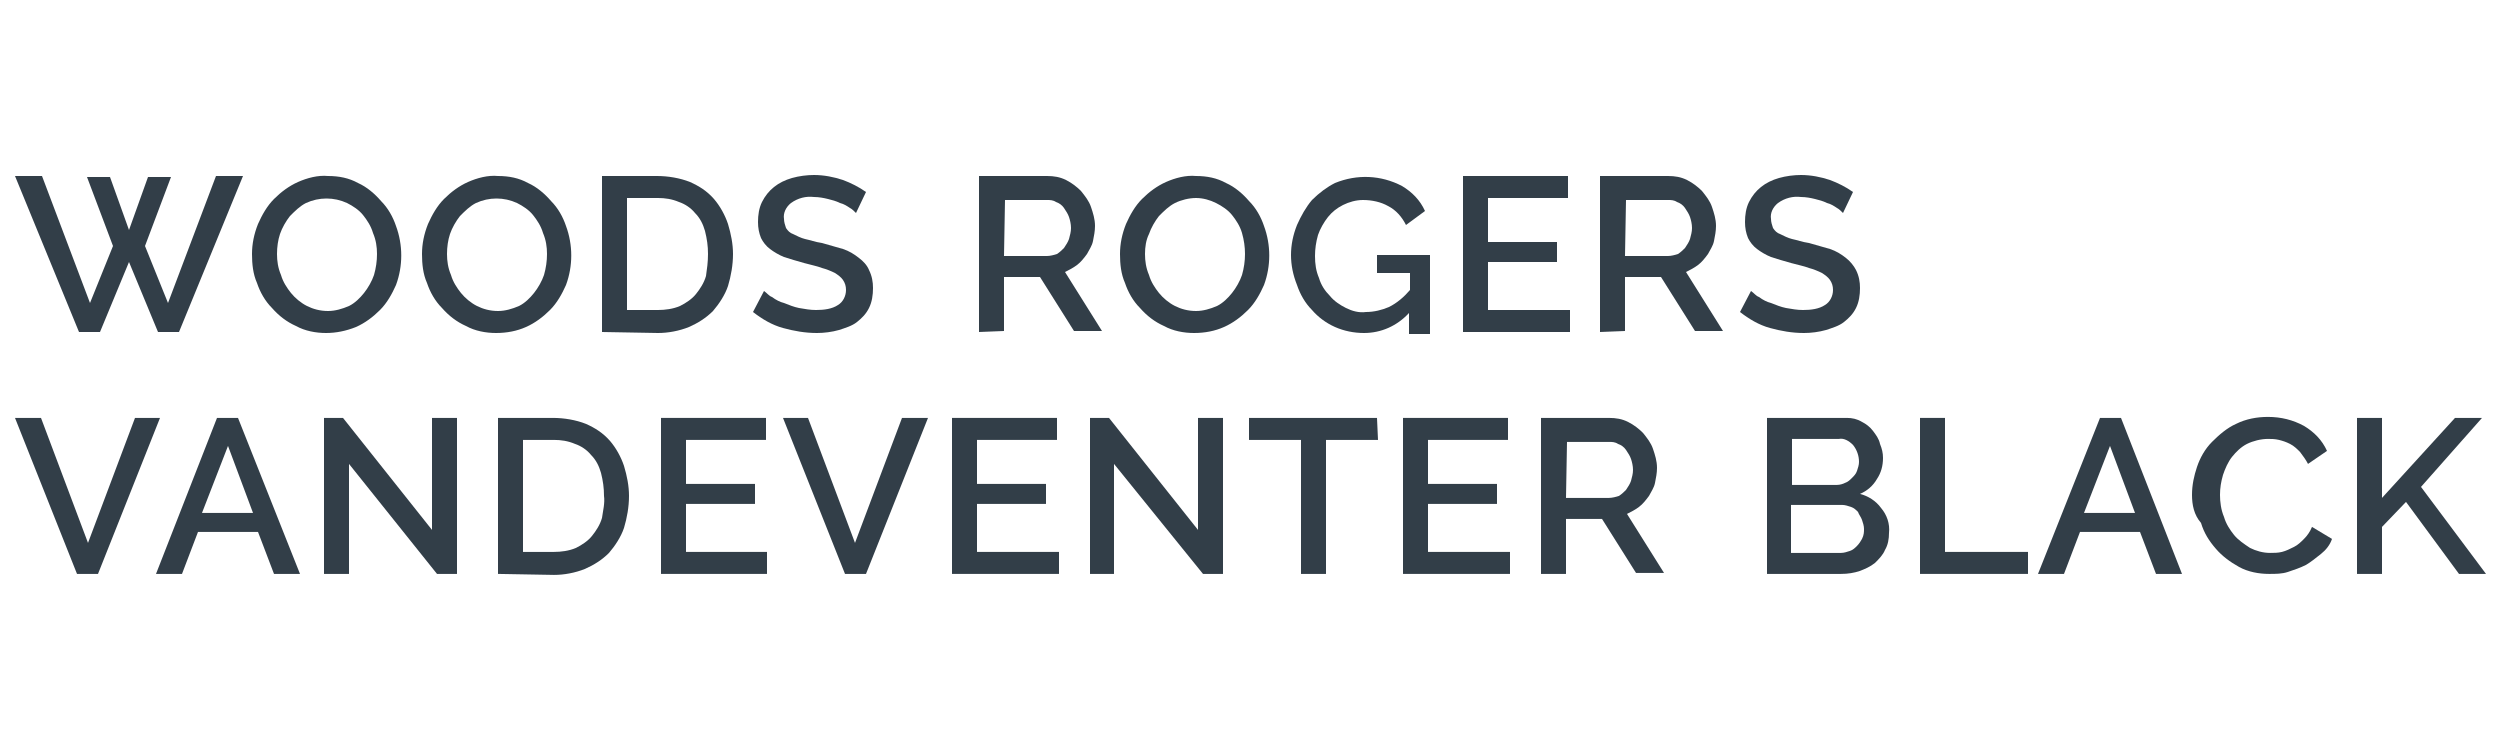
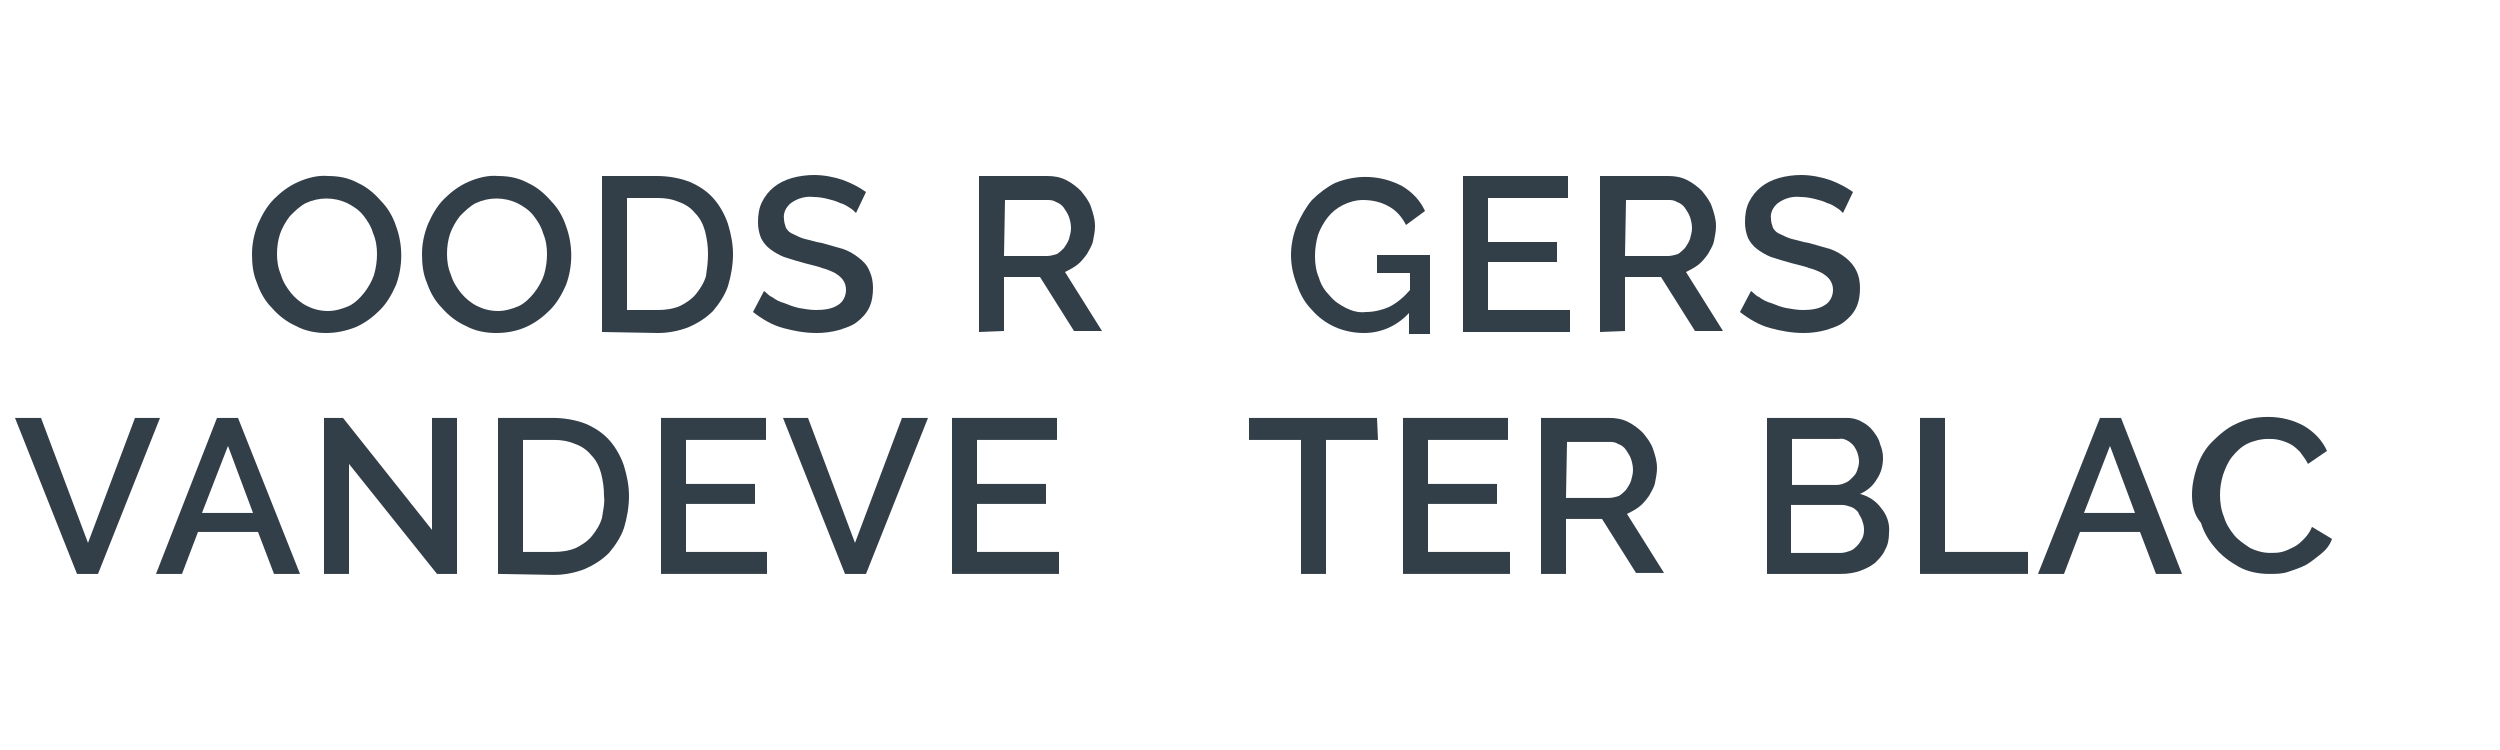
<svg xmlns="http://www.w3.org/2000/svg" version="1.1" id="Layer_1" x="0px" y="0px" width="250px" height="75px" viewBox="0 0 250 75" style="enable-background:new 0 0 250 75;" xml:space="preserve">
  <style type="text/css">
	.st0{fill:#323E48;}
</style>
  <g id="WRVB_Logo" transform="translate(-11.45 -11.741)">
    <g id="Group_47" transform="translate(11.45 39.132)">
      <path id="Path_256" class="st0" d="M4.1,14.4l4.7,12.5l4.7-12.5H16L9.8,30H7.7L1.5,14.4H4.1z" />
      <path id="Path_257" class="st0" d="M21.7,14.4h2.1L30,30h-2.6l-1.6-4.2h-6L18.2,30h-2.6L21.7,14.4z M25.3,23.9l-2.5-6.7l-2.6,6.7    H25.3z" />
      <path id="Path_258" class="st0" d="M34.9,19v11h-2.5V14.4h1.9l8.9,11.2V14.4h2.5V30h-2L34.9,19z" />
      <path id="Path_259" class="st0" d="M49.8,30V14.4h5.5c1.1,0,2.3,0.2,3.3,0.6c0.9,0.4,1.7,0.9,2.4,1.7c0.6,0.7,1.1,1.6,1.4,2.5    c0.3,1,0.5,2,0.5,3c0,1.1-0.2,2.2-0.5,3.2c-0.3,0.9-0.9,1.8-1.5,2.5c-0.7,0.7-1.5,1.2-2.4,1.6c-1,0.4-2.1,0.6-3.1,0.6L49.8,30z     M60.4,22.2c0-0.8-0.1-1.5-0.3-2.3c-0.2-0.7-0.5-1.3-1-1.8c-0.4-0.5-1-0.9-1.6-1.1c-0.7-0.3-1.4-0.4-2.1-0.4h-3.1v11.2h3.1    c0.7,0,1.5-0.1,2.2-0.4c0.6-0.3,1.2-0.7,1.6-1.2c0.4-0.5,0.8-1.1,1-1.8C60.3,23.7,60.5,22.9,60.4,22.2z" />
      <path id="Path_260" class="st0" d="M76.7,27.8V30H66.1V14.4h10.5v2.2h-8V21h6.9v2h-6.9v4.8L76.7,27.8z" />
      <path id="Path_261" class="st0" d="M80.8,14.4l4.7,12.5l4.7-12.5h2.6L86.6,30h-2.1l-6.2-15.6H80.8z" />
      <path id="Path_262" class="st0" d="M105.9,27.8V30H95.2V14.4h10.5v2.2h-8V21h6.9v2h-6.9v4.8L105.9,27.8z" />
-       <path id="Path_263" class="st0" d="M111.4,19v11H109V14.4h1.9l8.9,11.2V14.4h2.5V30h-2L111.4,19z" />
      <path id="Path_264" class="st0" d="M137.8,16.6h-5.2V30h-2.5V16.6h-5.2v-2.2h12.8L137.8,16.6z" />
      <path id="Path_265" class="st0" d="M151,27.8V30h-10.7V14.4h10.5v2.2h-8V21h6.9v2h-6.9v4.8L151,27.8z" />
      <path id="Path_266" class="st0" d="M154.1,30V14.4h6.8c0.7,0,1.3,0.1,1.9,0.4c0.6,0.3,1.1,0.7,1.5,1.1c0.4,0.5,0.8,1,1,1.6    c0.2,0.6,0.4,1.2,0.4,1.9c0,0.5-0.1,1-0.2,1.5c-0.1,0.5-0.4,0.9-0.6,1.3c-0.3,0.4-0.6,0.8-1,1.1c-0.4,0.3-0.8,0.5-1.2,0.7l3.7,5.9    h-2.8l-3.4-5.4h-3.6V30L154.1,30z M156.6,22.4h4.3c0.3,0,0.7-0.1,1-0.2c0.3-0.2,0.5-0.4,0.7-0.6c0.2-0.3,0.4-0.6,0.5-0.9    c0.1-0.4,0.2-0.7,0.2-1.1c0-0.4-0.1-0.8-0.2-1.1c-0.1-0.3-0.3-0.6-0.5-0.9c-0.2-0.3-0.5-0.5-0.8-0.6c-0.3-0.2-0.6-0.2-0.9-0.2    h-4.2L156.6,22.4z" />
      <path id="Path_267" class="st0" d="M188.9,25.9c0,0.6-0.1,1.2-0.4,1.7c-0.2,0.5-0.6,0.9-1,1.3c-0.5,0.4-1,0.6-1.5,0.8    c-0.6,0.2-1.2,0.3-1.9,0.3h-7.4V14.4h8c0.5,0,1,0.1,1.5,0.4c0.4,0.2,0.8,0.5,1.1,0.9c0.3,0.4,0.6,0.8,0.7,1.3    c0.2,0.5,0.3,0.9,0.3,1.4c0,0.8-0.2,1.5-0.6,2.1c-0.4,0.7-1,1.2-1.7,1.5c0.8,0.2,1.6,0.7,2.1,1.4C188.7,24.1,189,25,188.9,25.9z     M179.2,16.5v4.6h4.5c0.3,0,0.6-0.1,0.8-0.2c0.3-0.1,0.5-0.3,0.7-0.5c0.2-0.2,0.4-0.4,0.5-0.7c0.1-0.3,0.2-0.6,0.2-0.9    c0-0.6-0.2-1.2-0.6-1.7c-0.4-0.4-0.9-0.7-1.4-0.6L179.2,16.5z M186.4,25.5c0-0.3-0.1-0.6-0.2-0.9c-0.1-0.3-0.3-0.5-0.4-0.8    c-0.2-0.2-0.4-0.4-0.7-0.5c-0.3-0.1-0.6-0.2-0.9-0.2h-5.1v4.8h5c0.3,0,0.6-0.1,0.9-0.2c0.3-0.1,0.5-0.3,0.7-0.5    c0.2-0.2,0.4-0.5,0.5-0.7C186.4,26.1,186.4,25.8,186.4,25.5L186.4,25.5z" />
      <path id="Path_268" class="st0" d="M192,29.9V14.4h2.5v13.4h8.3v2.2H192z" />
      <path id="Path_269" class="st0" d="M210,14.4h2.1l6.1,15.6h-2.6l-1.6-4.2h-6l-1.6,4.2h-2.6L210,14.4z M213.5,23.9l-2.5-6.7    l-2.6,6.7L213.5,23.9z" />
      <path id="Path_270" class="st0" d="M219.2,22.1c0-1,0.2-1.9,0.5-2.8c0.3-0.9,0.8-1.8,1.5-2.5c0.7-0.7,1.5-1.4,2.4-1.8    c1-0.5,2.1-0.7,3.2-0.7c1.3,0,2.5,0.3,3.6,0.9c1,0.6,1.8,1.4,2.3,2.5l-1.9,1.3c-0.2-0.4-0.5-0.8-0.8-1.2c-0.3-0.3-0.6-0.6-1-0.8    c-0.4-0.2-0.7-0.3-1.1-0.4c-0.4-0.1-0.8-0.1-1.1-0.1c-0.7,0-1.5,0.2-2.1,0.5c-0.6,0.3-1.1,0.8-1.5,1.3c-0.4,0.5-0.7,1.2-0.9,1.8    c-0.2,0.7-0.3,1.3-0.3,2c0,0.7,0.1,1.5,0.4,2.2c0.2,0.7,0.6,1.3,1,1.8c0.4,0.5,1,0.9,1.6,1.3c0.6,0.3,1.3,0.5,2,0.5    c0.4,0,0.8,0,1.2-0.1c0.4-0.1,0.8-0.3,1.2-0.5c0.4-0.2,0.7-0.5,1-0.8c0.3-0.3,0.6-0.7,0.8-1.2l2,1.2c-0.2,0.6-0.6,1.1-1.1,1.5    c-0.5,0.4-1,0.8-1.5,1.1c-0.6,0.3-1.2,0.5-1.8,0.7c-0.6,0.2-1.2,0.2-1.9,0.2c-1,0-2.1-0.2-3-0.7c-0.9-0.5-1.7-1.1-2.3-1.8    c-0.7-0.8-1.2-1.6-1.5-2.6C219.4,24.1,219.2,23.1,219.2,22.1z" />
-       <path id="Path_271" class="st0" d="M235.7,29.9V14.4h2.5v8l7.3-8h2.7l-6.1,6.9l6.5,8.7h-2.7l-5.3-7.2l-2.4,2.5v4.7H235.7z" />
    </g>
    <g id="Group_48" transform="translate(11.45 11.741)">
-       <path id="Path_272" class="st0" d="M8.7,17.7H11l1.9,5.3l1.9-5.3h2.3l-2.6,6.9l2.3,5.7l4.8-12.7h2.7l-6.4,15.6h-2.1l-2.9-7l-2.9,7    H7.9L1.5,17.6h2.7L9,30.3l2.3-5.7L8.7,17.7z" />
      <path id="Path_273" class="st0" d="M32.6,33.3c-1,0-2.1-0.2-3-0.7c-0.9-0.4-1.7-1-2.4-1.8c-0.7-0.7-1.2-1.6-1.5-2.5    c-0.4-0.9-0.5-1.9-0.5-2.9c0-1,0.2-2,0.6-3c0.4-0.9,0.9-1.8,1.6-2.5c0.7-0.7,1.5-1.3,2.4-1.7c0.9-0.4,2-0.7,3-0.6    c1.1,0,2.1,0.2,3,0.7c0.9,0.4,1.7,1.1,2.3,1.8c0.7,0.7,1.2,1.6,1.5,2.5c0.7,1.9,0.7,4,0,5.9c-0.4,0.9-0.9,1.8-1.6,2.5    c-0.7,0.7-1.5,1.3-2.4,1.7C34.6,33.1,33.6,33.3,32.6,33.3z M27.7,25.4c0,0.7,0.1,1.4,0.4,2.1c0.2,0.7,0.6,1.3,1,1.8    c0.4,0.5,1,1,1.6,1.3c0.6,0.3,1.3,0.5,2.1,0.5c0.7,0,1.4-0.2,2.1-0.5c0.6-0.3,1.1-0.8,1.5-1.3c0.4-0.5,0.8-1.2,1-1.8    c0.2-0.7,0.3-1.4,0.3-2.1c0-0.7-0.1-1.4-0.4-2.1c-0.2-0.7-0.6-1.3-1-1.8c-0.4-0.5-1-0.9-1.6-1.2c-1.3-0.6-2.8-0.6-4.1,0    c-0.6,0.3-1.1,0.8-1.6,1.3c-0.4,0.5-0.8,1.2-1,1.8C27.8,24,27.7,24.7,27.7,25.4z" />
      <path id="Path_274" class="st0" d="M49.6,33.3c-1,0-2.1-0.2-3-0.7c-0.9-0.4-1.7-1-2.4-1.8c-0.7-0.7-1.2-1.6-1.5-2.5    c-0.4-0.9-0.5-1.9-0.5-2.9c0-1,0.2-2,0.6-3c0.4-0.9,0.9-1.8,1.6-2.5c0.7-0.7,1.5-1.3,2.4-1.7c0.9-0.4,2-0.7,3-0.6    c1.1,0,2.1,0.2,3,0.7c0.9,0.4,1.7,1.1,2.3,1.8c0.7,0.7,1.2,1.6,1.5,2.5c0.7,1.9,0.7,4,0,5.9c-0.4,0.9-0.9,1.8-1.6,2.5    c-0.7,0.7-1.5,1.3-2.4,1.7C51.7,33.1,50.7,33.3,49.6,33.3z M44.7,25.4c0,0.7,0.1,1.4,0.4,2.1c0.2,0.7,0.6,1.3,1,1.8    c0.4,0.5,1,1,1.6,1.3c0.6,0.3,1.3,0.5,2.1,0.5c0.7,0,1.4-0.2,2.1-0.5c0.6-0.3,1.1-0.8,1.5-1.3c0.4-0.5,0.8-1.2,1-1.8    c0.2-0.7,0.3-1.4,0.3-2.1c0-0.7-0.1-1.4-0.4-2.1c-0.2-0.7-0.6-1.3-1-1.8c-0.4-0.5-1-0.9-1.6-1.2c-1.3-0.6-2.8-0.6-4.1,0    c-0.6,0.3-1.1,0.8-1.6,1.3c-0.4,0.5-0.8,1.2-1,1.8C44.8,24,44.7,24.7,44.7,25.4z" />
      <path id="Path_275" class="st0" d="M60.2,33.2V17.6h5.5c1.1,0,2.3,0.2,3.3,0.6c0.9,0.4,1.7,0.9,2.4,1.7c0.6,0.7,1.1,1.6,1.4,2.5    c0.3,1,0.5,2,0.5,3c0,1.1-0.2,2.2-0.5,3.2c-0.3,0.9-0.9,1.8-1.5,2.5c-0.7,0.7-1.5,1.2-2.4,1.6c-1,0.4-2.1,0.6-3.1,0.6L60.2,33.2z     M70.8,25.4c0-0.8-0.1-1.5-0.3-2.3c-0.2-0.7-0.5-1.3-1-1.8c-0.4-0.5-1-0.9-1.6-1.1c-0.7-0.3-1.4-0.4-2.1-0.4h-3.1V31h3.1    c0.7,0,1.5-0.1,2.2-0.4c0.6-0.3,1.2-0.7,1.6-1.2c0.4-0.5,0.8-1.1,1-1.8C70.7,26.9,70.8,26.2,70.8,25.4z" />
      <path id="Path_276" class="st0" d="M85.6,21.3c-0.2-0.2-0.4-0.4-0.6-0.5c-0.3-0.2-0.6-0.4-1-0.5c-0.4-0.2-0.8-0.3-1.2-0.4    c-0.4-0.1-0.9-0.2-1.4-0.2c-0.8-0.1-1.6,0.1-2.3,0.6c-0.5,0.4-0.8,1-0.7,1.6c0,0.3,0.1,0.6,0.2,0.9c0.2,0.3,0.4,0.5,0.7,0.6    c0.4,0.2,0.8,0.4,1.2,0.5c0.5,0.1,1,0.3,1.7,0.4c0.7,0.2,1.4,0.4,2.1,0.6c0.6,0.2,1.1,0.5,1.6,0.9c0.4,0.3,0.8,0.7,1,1.2    c0.3,0.6,0.4,1.2,0.4,1.8c0,0.7-0.1,1.4-0.4,2c-0.3,0.6-0.7,1-1.2,1.4c-0.5,0.4-1.2,0.6-1.8,0.8c-0.7,0.2-1.5,0.3-2.2,0.3    c-1.2,0-2.3-0.2-3.4-0.5c-1.1-0.3-2.1-0.9-3-1.6l1.1-2.1c0.3,0.2,0.5,0.5,0.8,0.6c0.4,0.3,0.8,0.5,1.2,0.6c0.5,0.2,1,0.4,1.5,0.5    c0.6,0.1,1.1,0.2,1.7,0.2c0.8,0,1.6-0.1,2.2-0.5c0.5-0.3,0.8-0.9,0.8-1.5c0-0.4-0.1-0.7-0.3-1c-0.2-0.3-0.5-0.5-0.8-0.7    c-0.4-0.2-0.9-0.4-1.3-0.5c-0.5-0.2-1.1-0.3-1.8-0.5c-0.7-0.2-1.4-0.4-2-0.6c-0.5-0.2-1-0.5-1.4-0.8c-0.4-0.3-0.7-0.7-0.9-1.1    c-0.2-0.5-0.3-1-0.3-1.6c0-0.7,0.1-1.4,0.4-2c0.3-0.6,0.7-1.1,1.2-1.5c0.5-0.4,1.1-0.7,1.8-0.9c0.7-0.2,1.5-0.3,2.2-0.3    c1,0,2,0.2,2.9,0.5c0.8,0.3,1.6,0.7,2.3,1.2L85.6,21.3z" />
      <path id="Path_277" class="st0" d="M97.9,33.2V17.6h6.8c0.7,0,1.3,0.1,1.9,0.4c0.6,0.3,1.1,0.7,1.5,1.1c0.4,0.5,0.8,1,1,1.6    c0.2,0.6,0.4,1.2,0.4,1.9c0,0.5-0.1,1-0.2,1.5c-0.1,0.5-0.4,0.9-0.6,1.3c-0.3,0.4-0.6,0.8-1,1.1c-0.4,0.3-0.8,0.5-1.2,0.7l3.7,5.9    h-2.8l-3.4-5.4h-3.6v5.4L97.9,33.2z M100.4,25.6h4.3c0.3,0,0.7-0.1,1-0.2c0.3-0.2,0.5-0.4,0.7-0.6c0.2-0.3,0.4-0.6,0.5-0.9    c0.1-0.4,0.2-0.7,0.2-1.1c0-0.4-0.1-0.8-0.2-1.1c-0.1-0.3-0.3-0.6-0.5-0.9c-0.2-0.3-0.5-0.5-0.8-0.6c-0.3-0.2-0.6-0.2-0.9-0.2    h-4.2L100.4,25.6z" />
-       <path id="Path_278" class="st0" d="M119.4,33.3c-1,0-2.1-0.2-3-0.7c-0.9-0.4-1.7-1-2.4-1.8c-0.7-0.7-1.2-1.6-1.5-2.5    c-0.4-0.9-0.5-1.9-0.5-2.9c0-1,0.2-2,0.6-3c0.4-0.9,0.9-1.8,1.6-2.5c0.7-0.7,1.5-1.3,2.4-1.7c0.9-0.4,2-0.7,3-0.6    c1.1,0,2.1,0.2,3,0.7c0.9,0.4,1.7,1.1,2.3,1.8c0.7,0.7,1.2,1.6,1.5,2.5c0.7,1.9,0.7,4,0,5.9c-0.4,0.9-0.9,1.8-1.6,2.5    c-0.7,0.7-1.5,1.3-2.4,1.7C121.5,33.1,120.5,33.3,119.4,33.3z M114.5,25.4c0,0.7,0.1,1.4,0.4,2.1c0.2,0.7,0.6,1.3,1,1.8    c0.4,0.5,1,1,1.6,1.3c0.6,0.3,1.3,0.5,2.1,0.5c0.7,0,1.4-0.2,2.1-0.5c0.6-0.3,1.1-0.8,1.5-1.3c0.4-0.5,0.8-1.2,1-1.8    c0.4-1.4,0.4-2.8,0-4.2c-0.2-0.7-0.6-1.3-1-1.8c-0.4-0.5-1-0.9-1.6-1.2c-0.6-0.3-1.3-0.5-2-0.5c-0.7,0-1.5,0.2-2.1,0.5    c-0.6,0.3-1.1,0.8-1.6,1.3c-0.4,0.5-0.8,1.2-1,1.8C114.6,24,114.5,24.7,114.5,25.4L114.5,25.4z" />
      <path id="Path_279" class="st0" d="M140.9,31.3c-1.2,1.3-2.8,2-4.5,2c-1,0-2-0.2-2.9-0.6c-0.9-0.4-1.7-1-2.3-1.7    c-0.7-0.7-1.2-1.6-1.5-2.5c-0.4-1-0.6-2-0.6-3c0-1,0.2-2,0.6-3c0.4-0.9,0.9-1.8,1.5-2.5c0.7-0.7,1.5-1.3,2.3-1.7    c2.2-0.9,4.6-0.8,6.7,0.3c1,0.6,1.8,1.4,2.3,2.5l-1.9,1.4c-0.4-0.8-1-1.5-1.8-1.9c-0.7-0.4-1.6-0.6-2.5-0.6c-0.7,0-1.4,0.2-2,0.5    c-0.6,0.3-1.1,0.7-1.5,1.2c-0.4,0.5-0.8,1.2-1,1.8c-0.2,0.7-0.3,1.4-0.3,2.1c0,0.8,0.1,1.5,0.4,2.2c0.2,0.7,0.6,1.3,1.1,1.8    c0.4,0.5,1,0.9,1.6,1.2c0.6,0.3,1.3,0.5,2,0.4c0.8,0,1.6-0.2,2.3-0.5c0.8-0.4,1.5-1,2.1-1.7v-1.7h-3.3v-1.8h5.3v7.9h-2.1    L140.9,31.3z" />
      <path id="Path_280" class="st0" d="M157,31v2.2h-10.7V17.6h10.5v2.2h-8v4.4h6.9v2h-6.9V31H157z" />
      <path id="Path_281" class="st0" d="M160,33.2V17.6h6.8c0.7,0,1.3,0.1,1.9,0.4c0.6,0.3,1.1,0.7,1.5,1.1c0.4,0.5,0.8,1,1,1.6    c0.2,0.6,0.4,1.2,0.4,1.9c0,0.5-0.1,1-0.2,1.5c-0.1,0.5-0.4,0.9-0.6,1.3c-0.3,0.4-0.6,0.8-1,1.1c-0.4,0.3-0.8,0.5-1.2,0.7l3.7,5.9    h-2.8l-3.4-5.4h-3.6v5.4L160,33.2z M162.5,25.6h4.3c0.3,0,0.7-0.1,1-0.2c0.3-0.2,0.5-0.4,0.7-0.6c0.2-0.3,0.4-0.6,0.5-0.9    c0.1-0.4,0.2-0.7,0.2-1.1c0-0.4-0.1-0.8-0.2-1.1c-0.1-0.3-0.3-0.6-0.5-0.9c-0.2-0.3-0.5-0.5-0.8-0.6c-0.3-0.2-0.6-0.2-0.9-0.2    h-4.2L162.5,25.6z" />
      <path id="Path_282" class="st0" d="M184.3,21.3c-0.2-0.2-0.4-0.4-0.6-0.5c-0.3-0.2-0.6-0.4-1-0.5c-0.4-0.2-0.8-0.3-1.2-0.4    c-0.4-0.1-0.9-0.2-1.4-0.2c-0.8-0.1-1.6,0.1-2.3,0.6c-0.5,0.4-0.8,1-0.7,1.6c0,0.3,0.1,0.6,0.2,0.9c0.2,0.3,0.4,0.5,0.7,0.6    c0.4,0.2,0.8,0.4,1.2,0.5c0.5,0.1,1,0.3,1.7,0.4c0.7,0.2,1.4,0.4,2.1,0.6c0.6,0.2,1.1,0.5,1.6,0.9c0.4,0.3,0.8,0.8,1,1.2    c0.3,0.6,0.4,1.2,0.4,1.8c0,0.7-0.1,1.4-0.4,2c-0.3,0.6-0.7,1-1.2,1.4c-0.5,0.4-1.2,0.6-1.8,0.8c-0.7,0.2-1.5,0.3-2.2,0.3    c-1.2,0-2.3-0.2-3.4-0.5c-1.1-0.3-2.1-0.9-3-1.6l1.1-2.1c0.3,0.2,0.5,0.5,0.8,0.6c0.4,0.3,0.8,0.5,1.2,0.6c0.5,0.2,1,0.4,1.5,0.5    c0.6,0.1,1.1,0.2,1.7,0.2c0.8,0,1.6-0.1,2.2-0.5c0.5-0.3,0.8-0.9,0.8-1.5c0-0.4-0.1-0.7-0.3-1c-0.2-0.3-0.5-0.5-0.8-0.7    c-0.4-0.2-0.9-0.4-1.3-0.5c-0.5-0.2-1.1-0.3-1.8-0.5c-0.7-0.2-1.4-0.4-2-0.6c-0.5-0.2-1-0.5-1.4-0.8c-0.4-0.3-0.7-0.7-0.9-1.1    c-0.2-0.5-0.3-1-0.3-1.6c0-0.7,0.1-1.4,0.4-2c0.3-0.6,0.7-1.1,1.2-1.5c0.5-0.4,1.1-0.7,1.8-0.9c0.7-0.2,1.5-0.3,2.2-0.3    c1,0,2,0.2,2.9,0.5c0.8,0.3,1.6,0.7,2.3,1.2L184.3,21.3z" />
    </g>
  </g>
</svg>